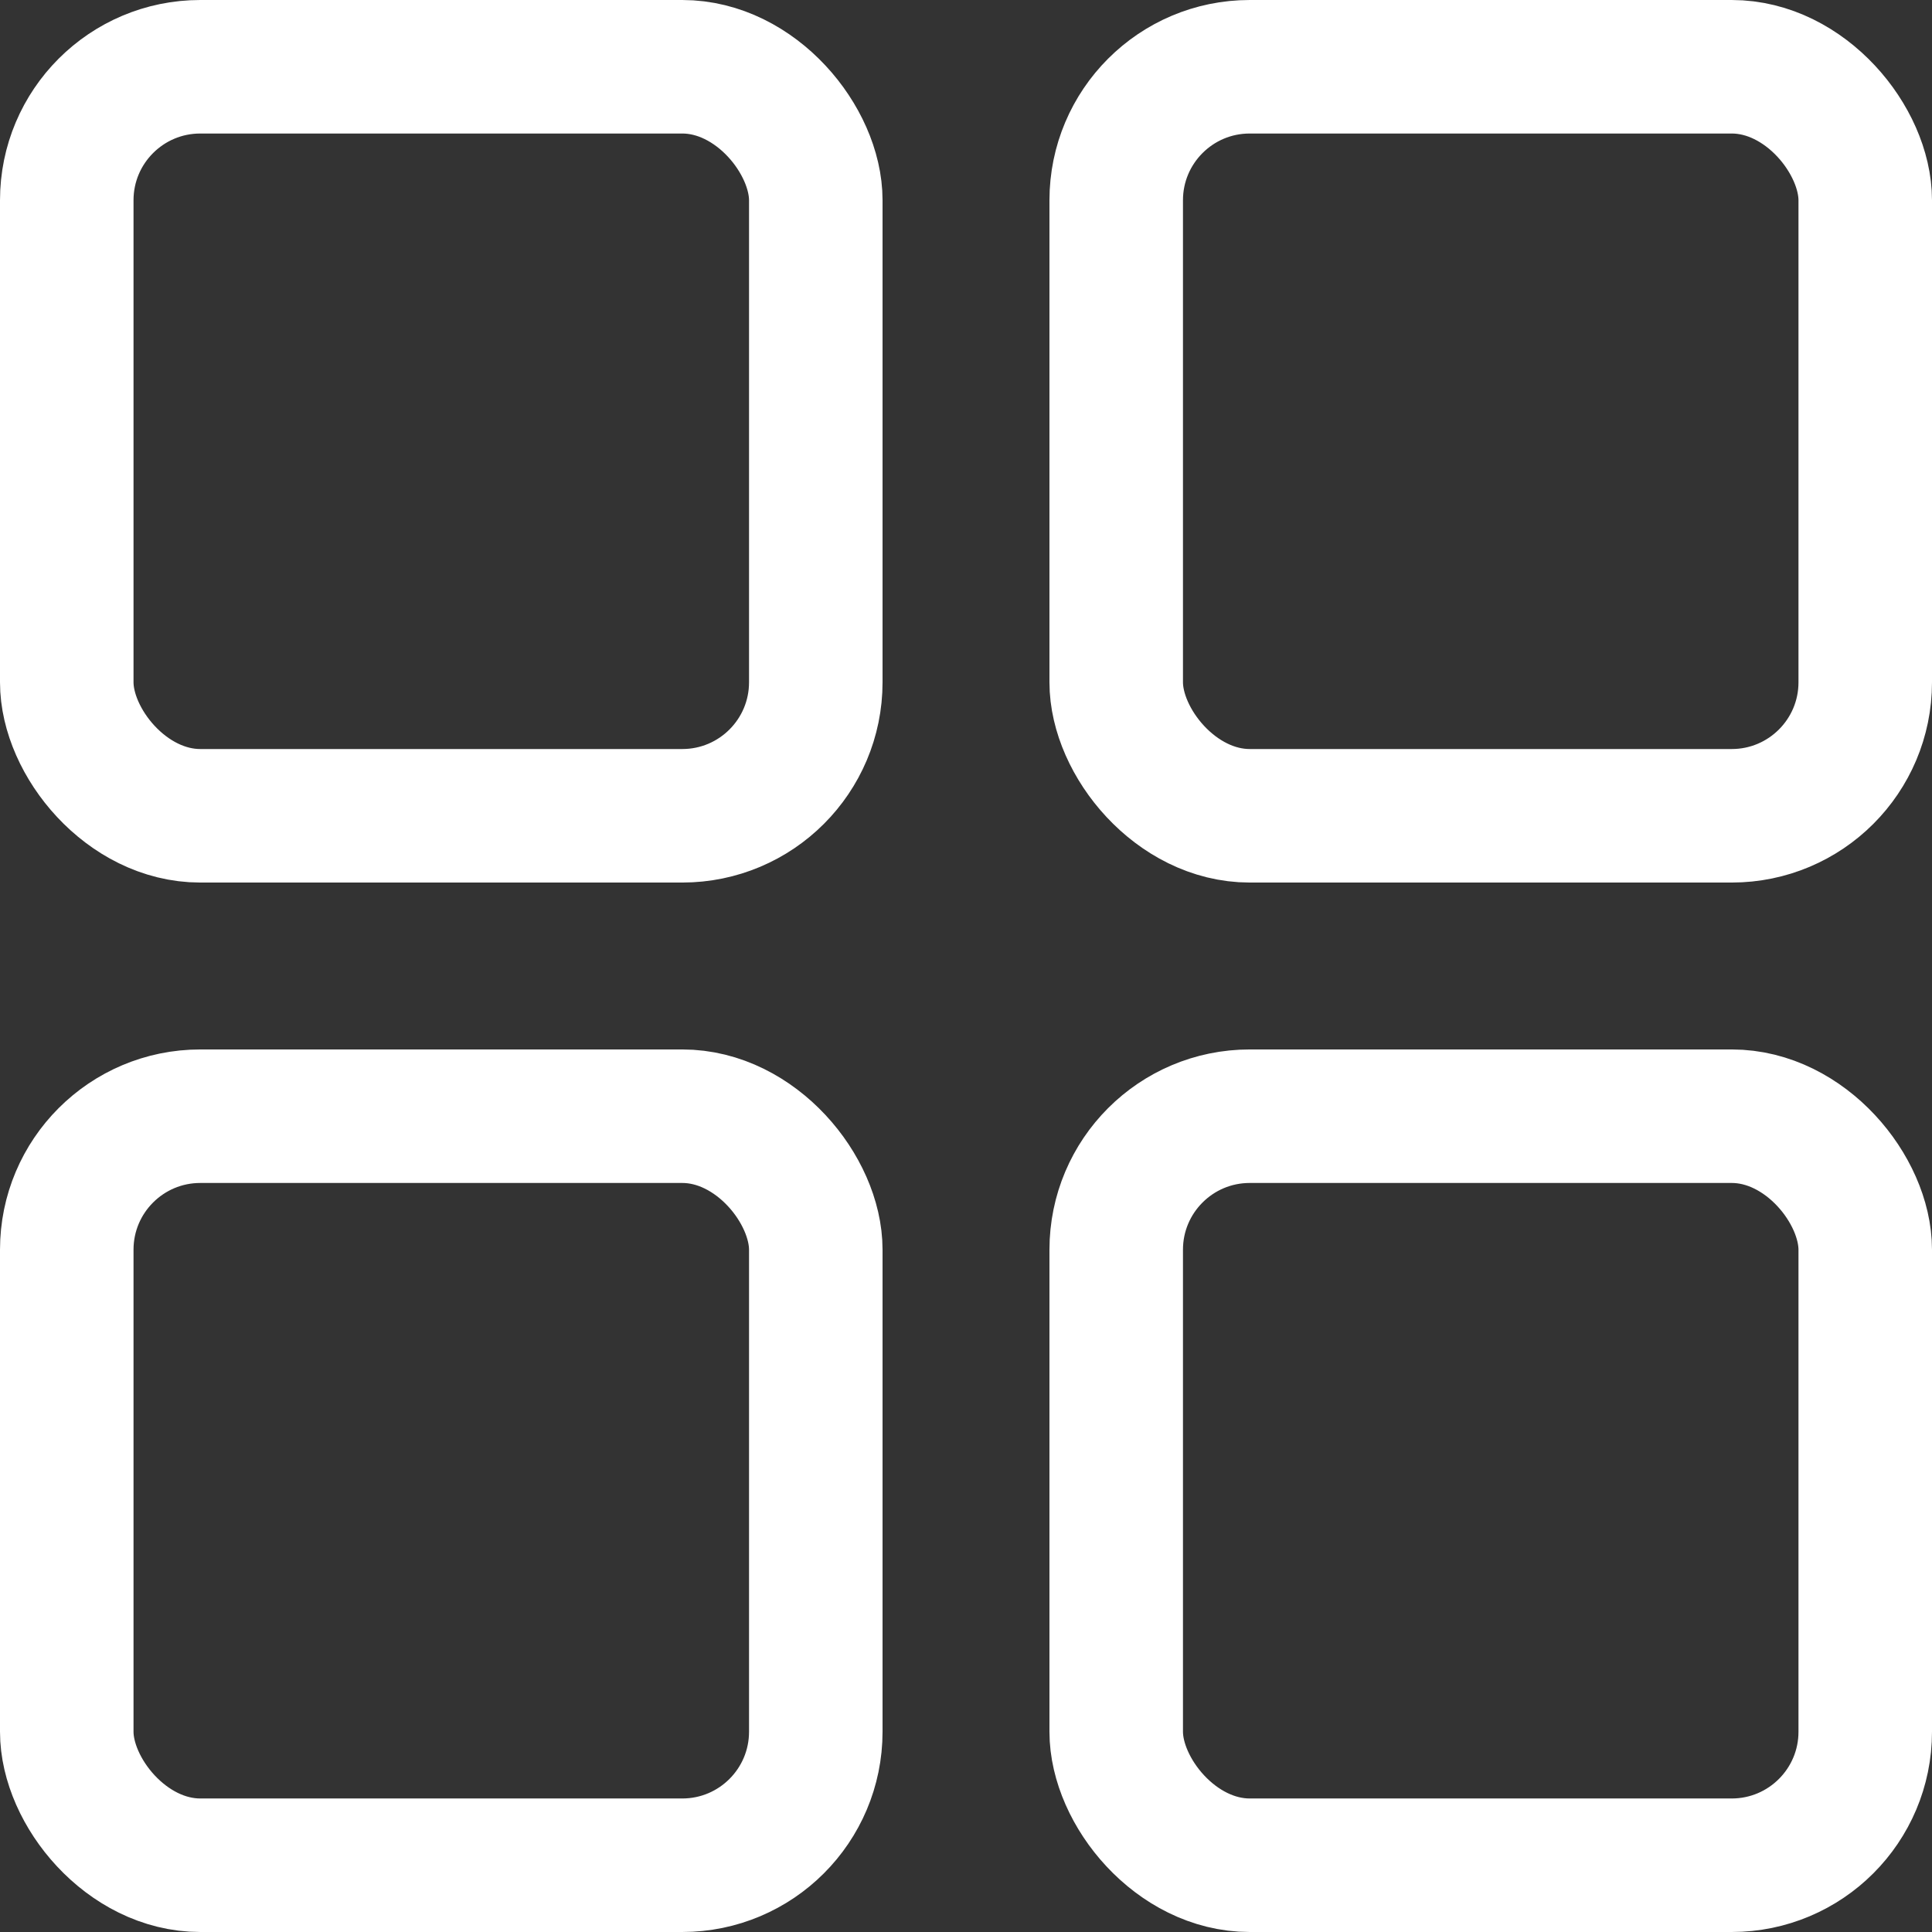
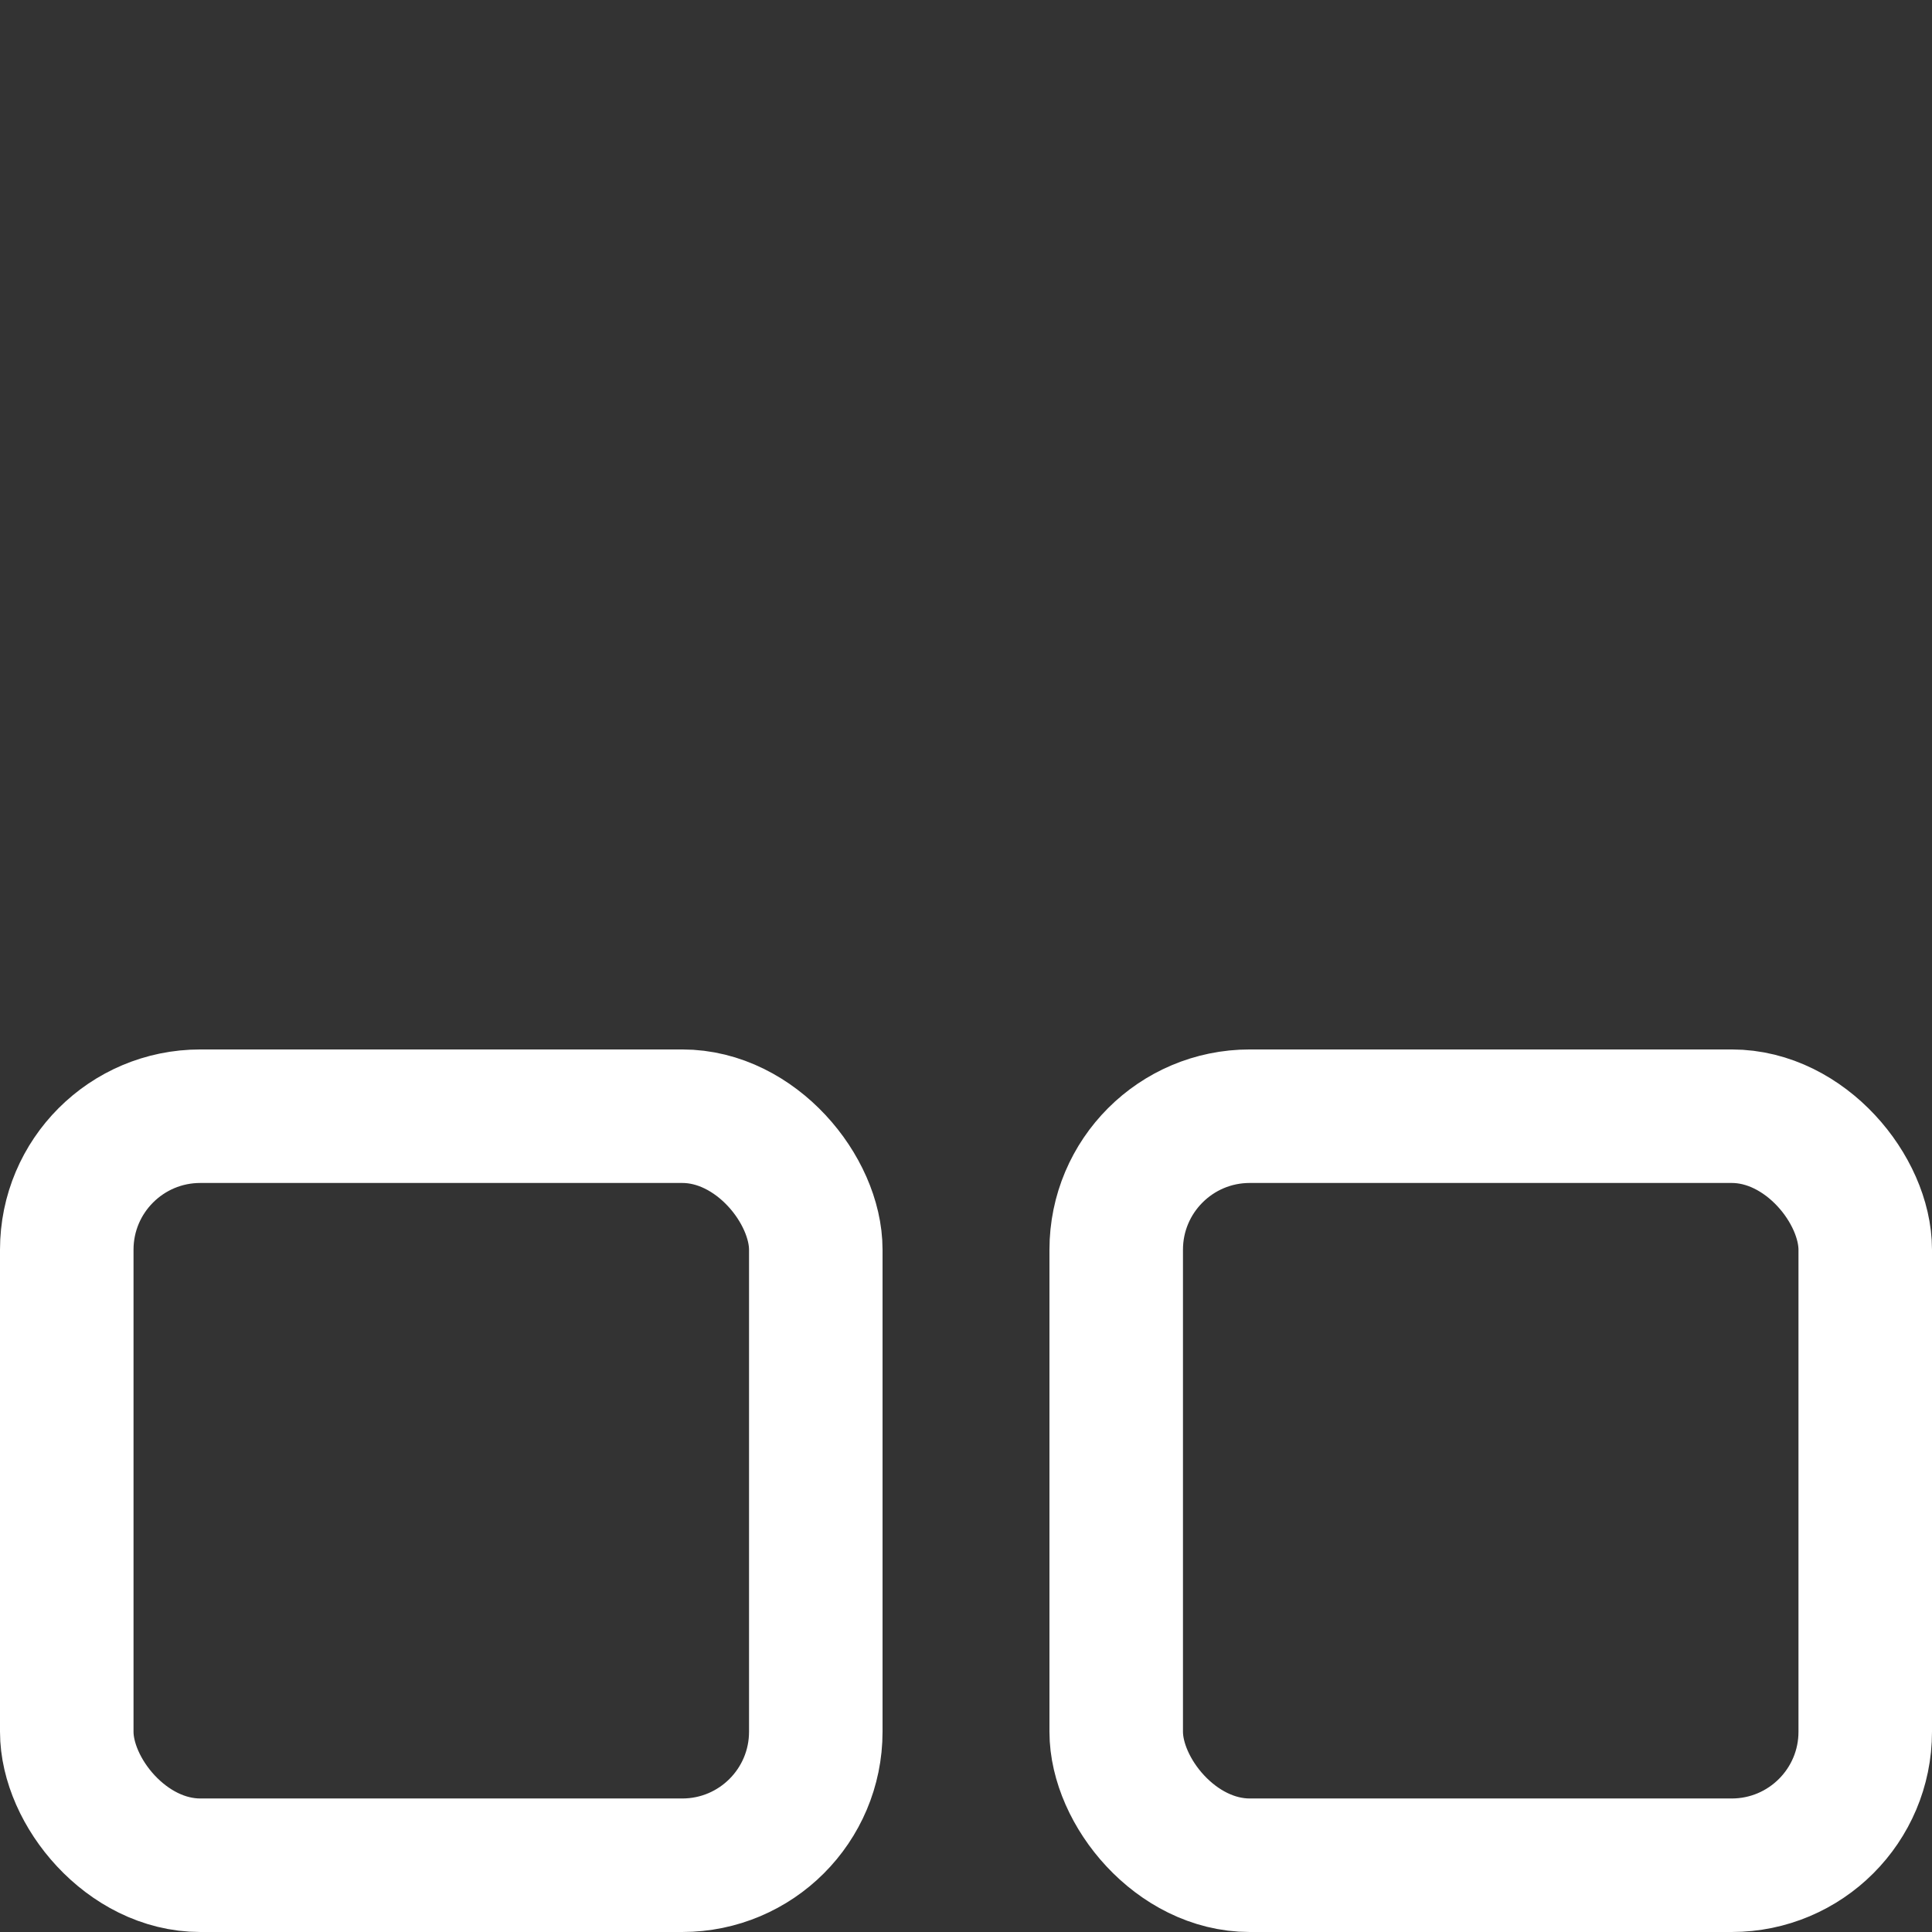
<svg xmlns="http://www.w3.org/2000/svg" id="_レイヤー_2" data-name="レイヤー 2" viewBox="0 0 14.47 14.47">
  <rect x="0" y="0" width="14.47" height="14.47" fill="#333333" stroke="none" />
  <defs>
    <style>
      .cls-1 {
        fill: none;
        stroke: #fff;
        stroke-linecap: round;
        stroke-linejoin: round;
      }
    </style>
  </defs>
  <g id="layer01">
    <g id="tile_icon_active">
-       <rect id="_長方形_17983" data-name="長方形 17983" class="cls-1" x=".5" y=".5" width="5.61" height="5.61" rx="1" ry="1" />
-       <rect id="_長方形_17985" data-name="長方形 17985" class="cls-1" x="8.36" y=".5" width="5.61" height="5.61" rx="1" ry="1" />
      <rect id="_長方形_17984" data-name="長方形 17984" class="cls-1" x=".5" y="8.36" width="5.61" height="5.61" rx="1" ry="1" />
      <rect id="_長方形_17986" data-name="長方形 17986" class="cls-1" x="8.36" y="8.36" width="5.61" height="5.61" rx="1" ry="1" />
    </g>
  </g>
</svg>